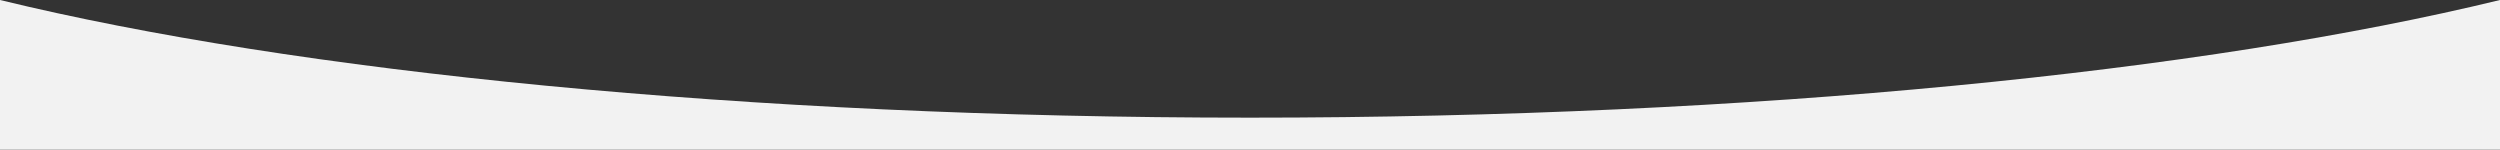
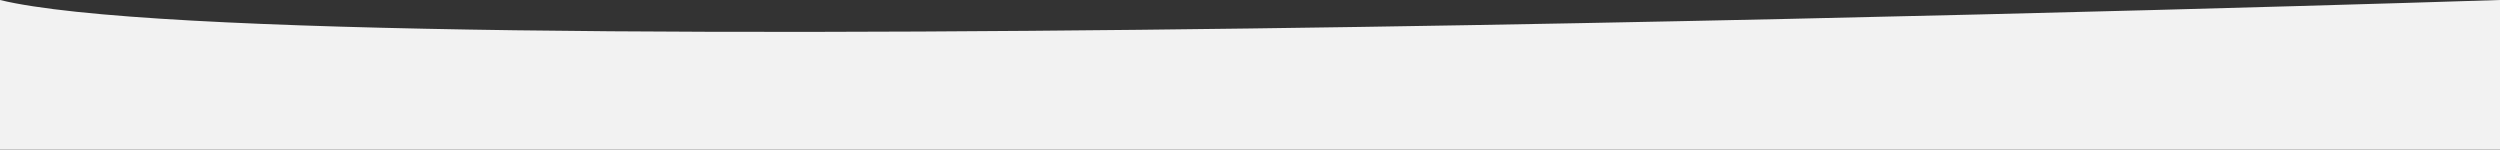
<svg xmlns="http://www.w3.org/2000/svg" viewBox="0 0 1279.34 76.59">
  <rect x="0" y="0" width="1279.34" height="76.59" fill="#333333" stroke="none" />
  <defs>
    <style>.cls-1{fill:#f2f2f2;}</style>
  </defs>
  <g id="圖層_1" data-name="圖層 1">
-     <path class="cls-1" d="M0,0V76.59H1279.34V0C1128.39,36.73,897.92,60.21,639.67,60.21S150.94,36.73,0,0Z" />
+     <path class="cls-1" d="M0,0V76.59H1279.34V0S150.94,36.73,0,0Z" />
  </g>
</svg>